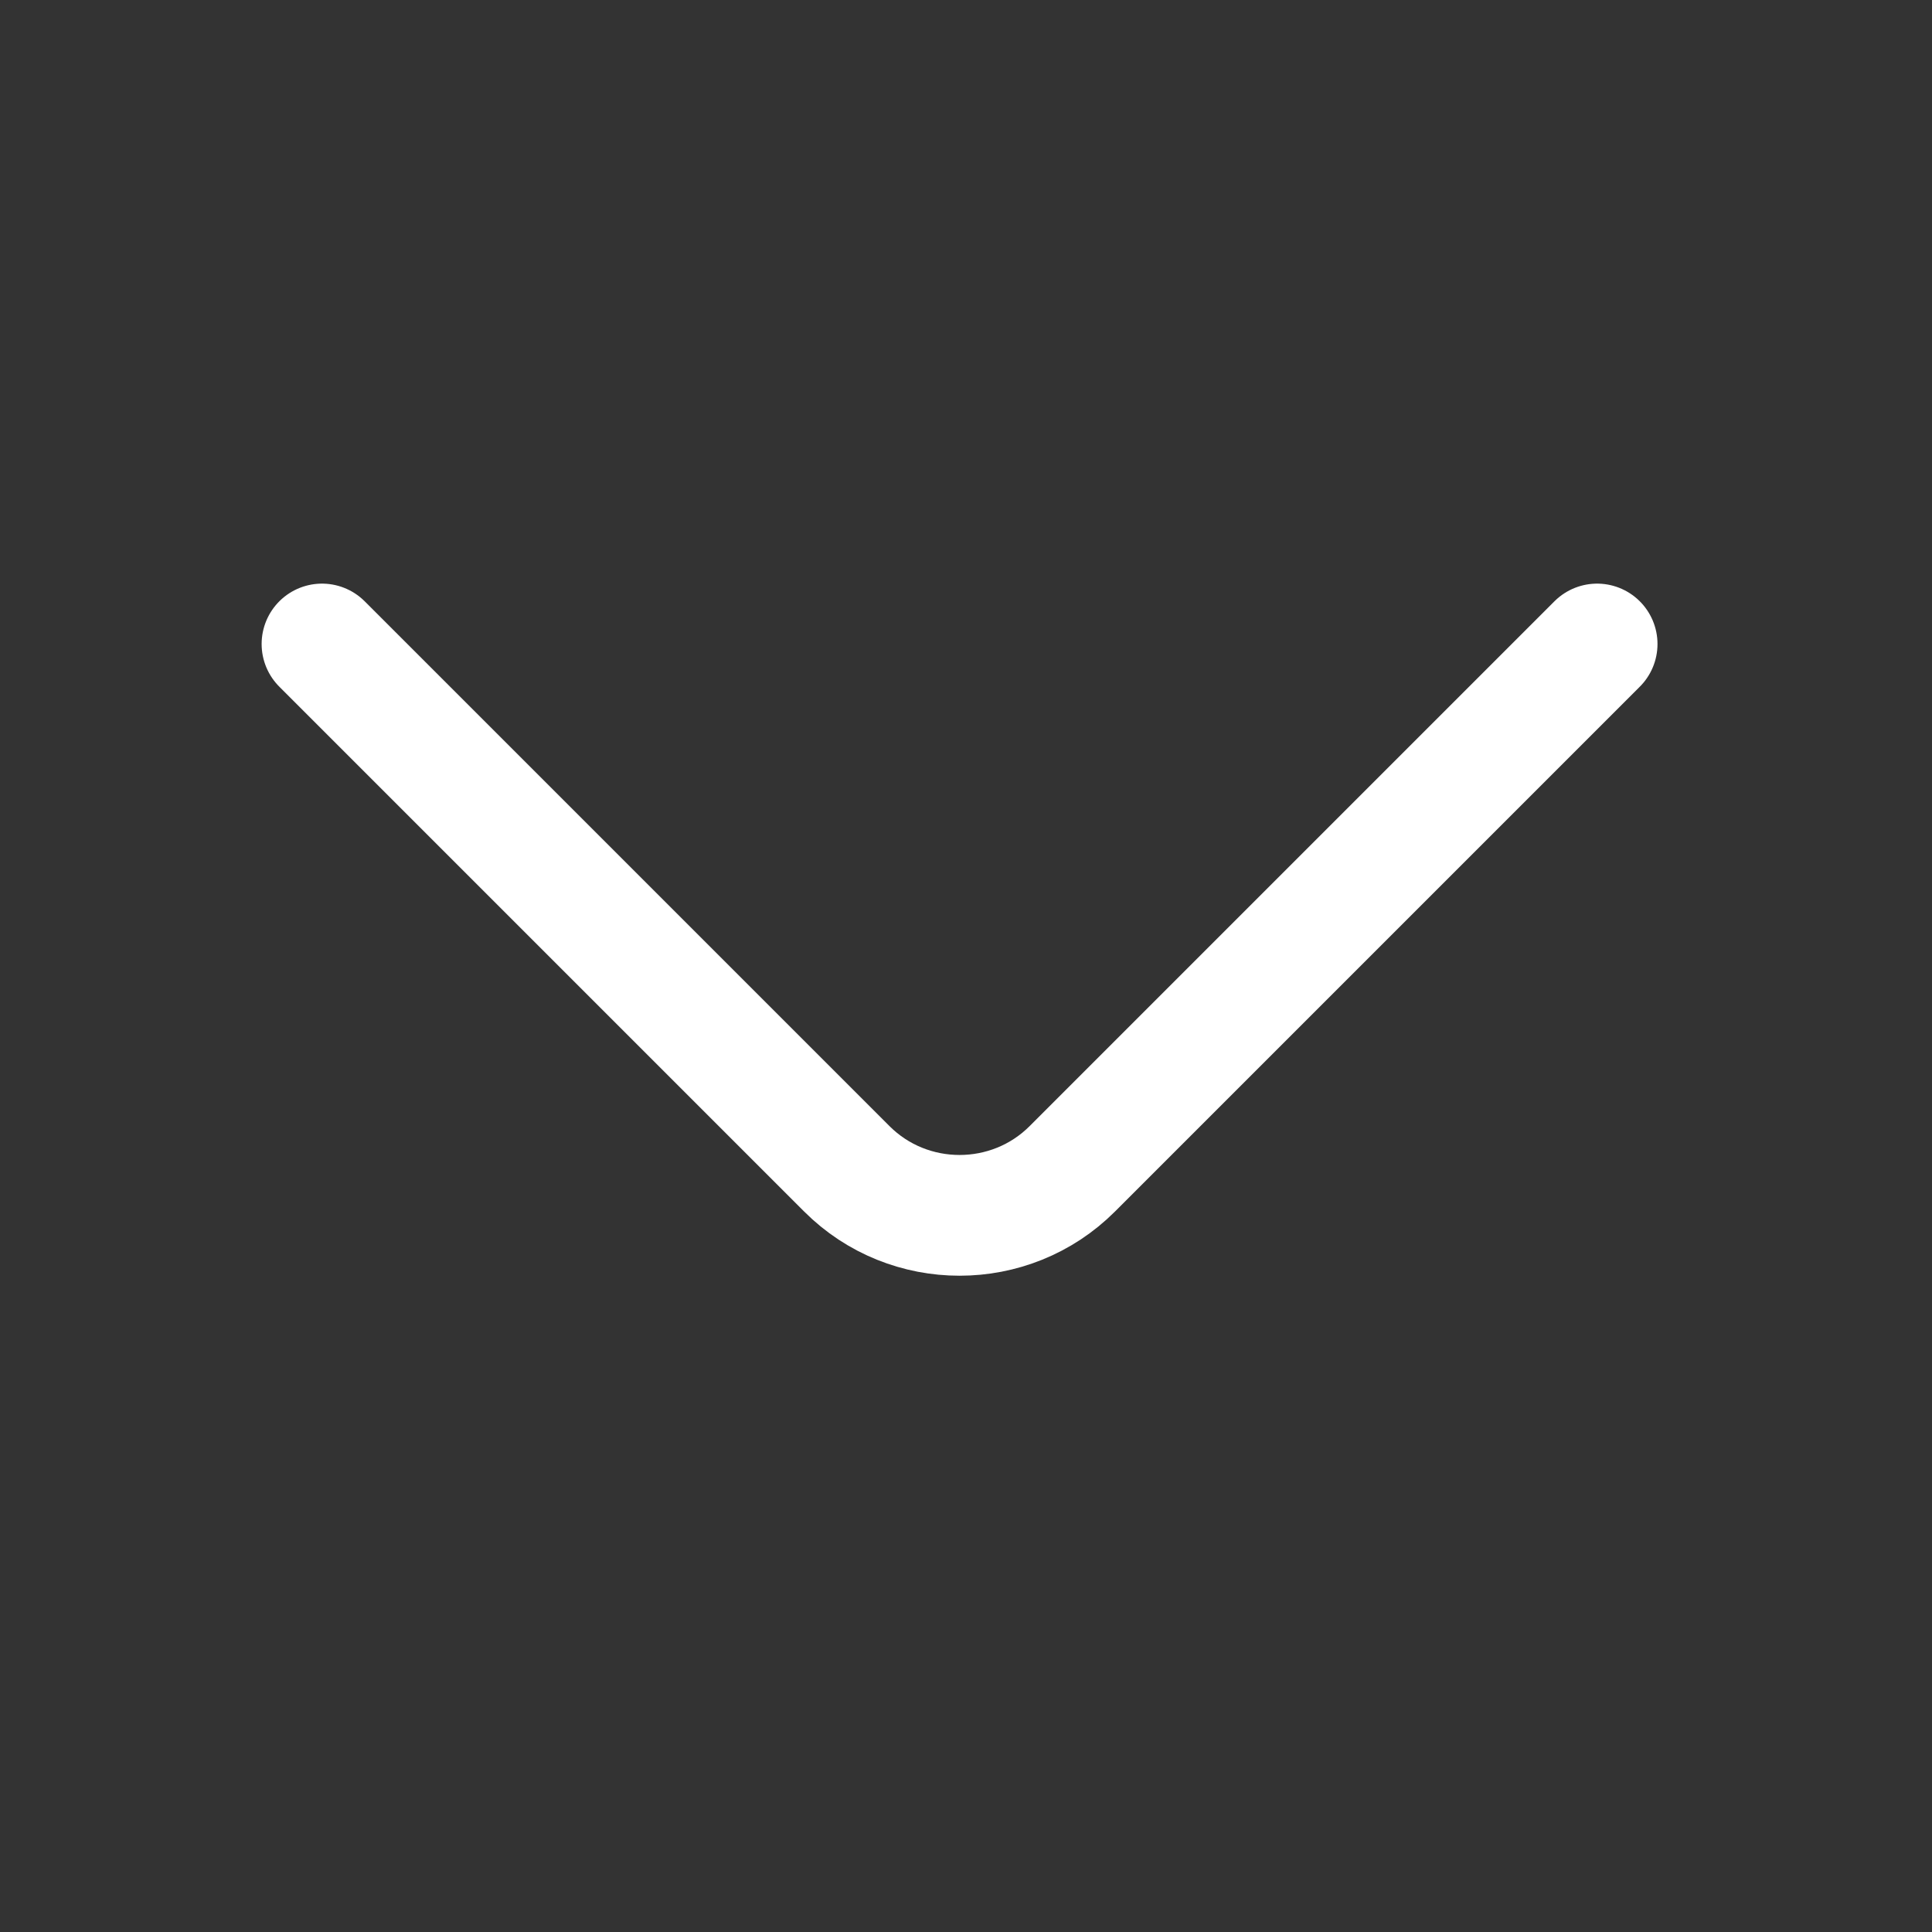
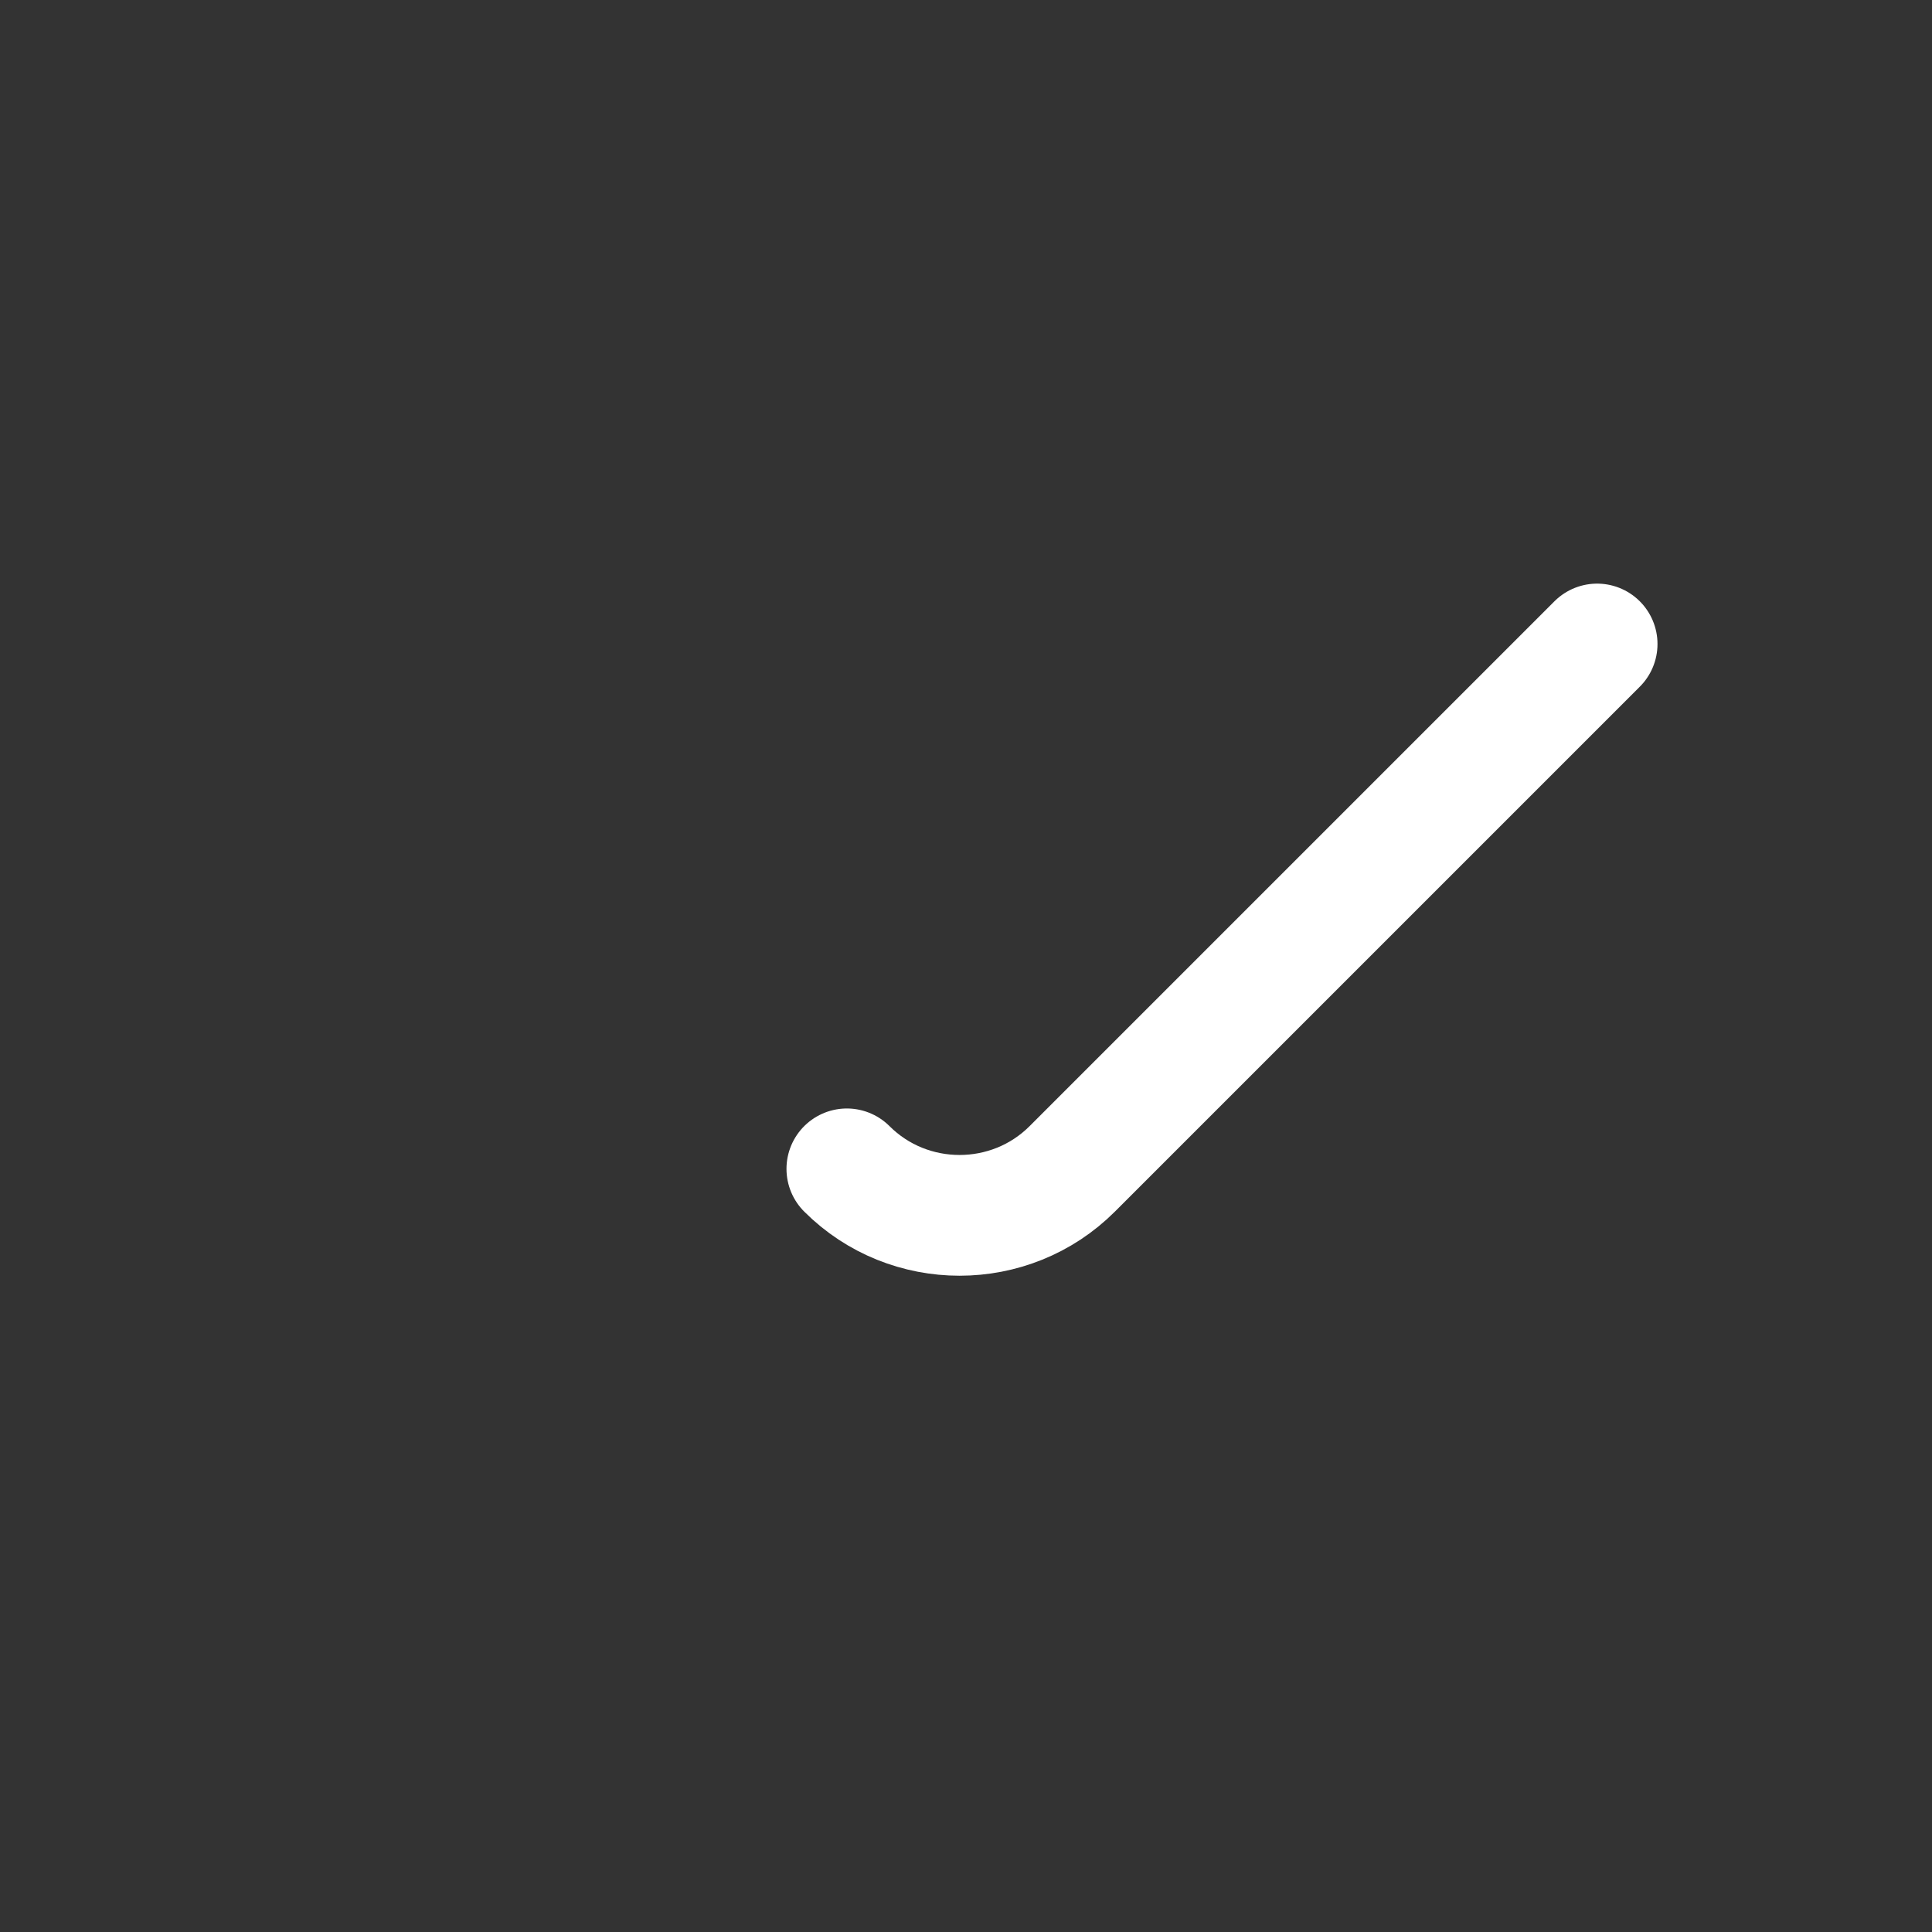
<svg xmlns="http://www.w3.org/2000/svg" width="24" height="24" viewBox="0 0 24 24" fill="none">
  <rect x="0" y="0" width="24" height="24" fill="#333333" stroke="none" />
-   <path d="M19.84 8L13.32 14.52C12.55 15.29 11.29 15.29 10.52 14.52L4 8" stroke="white" stroke-width="1.5" stroke-miterlimit="10" stroke-linecap="round" stroke-linejoin="round" />
+   <path d="M19.84 8L13.32 14.52C12.55 15.29 11.29 15.29 10.52 14.52" stroke="white" stroke-width="1.5" stroke-miterlimit="10" stroke-linecap="round" stroke-linejoin="round" />
</svg>